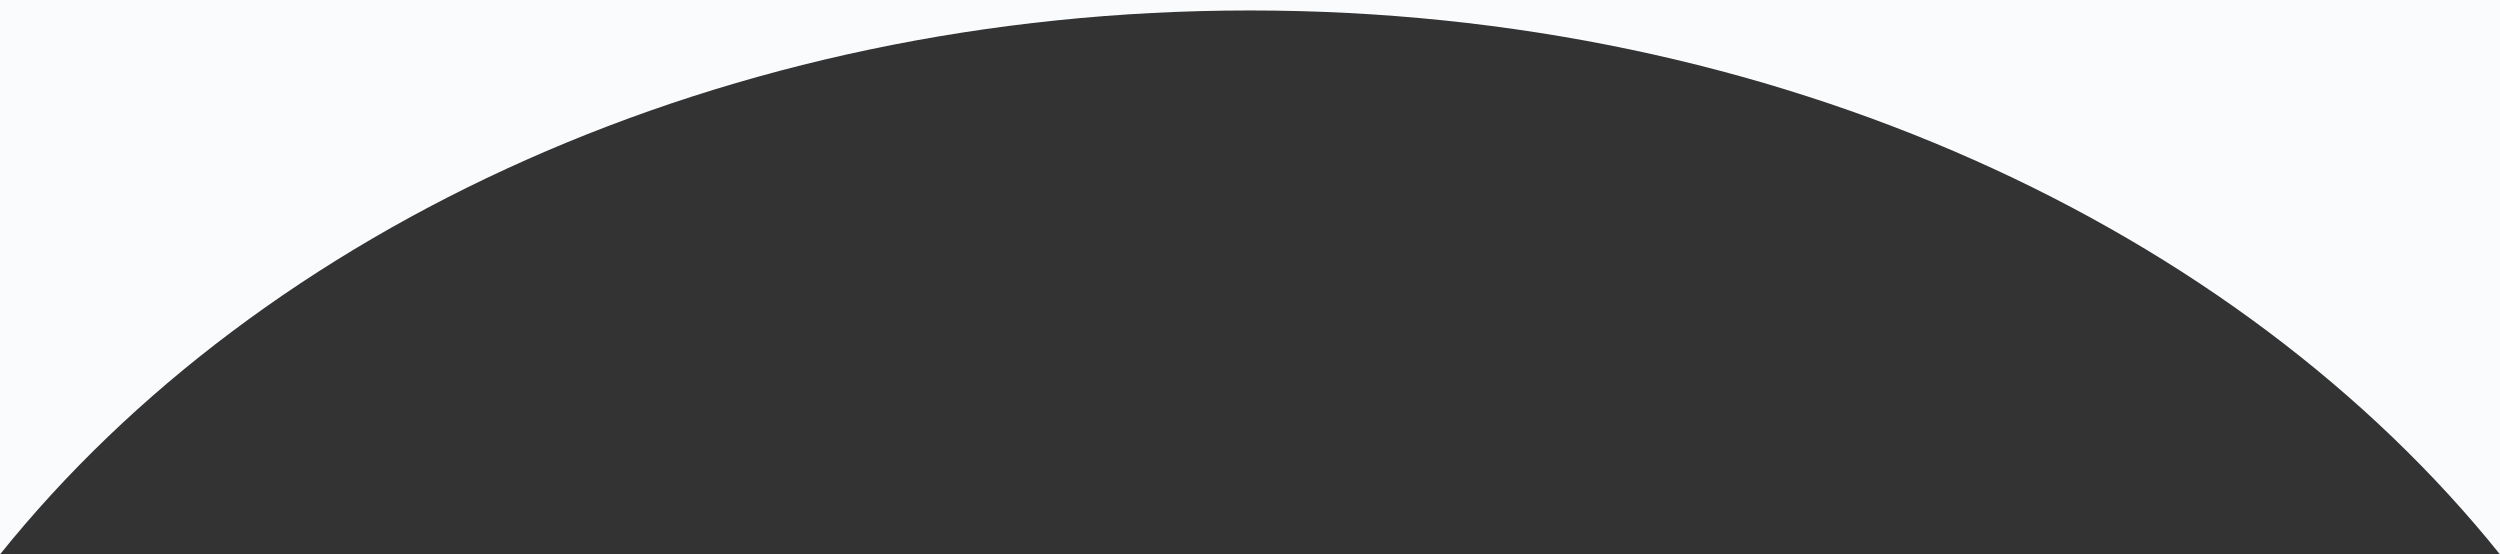
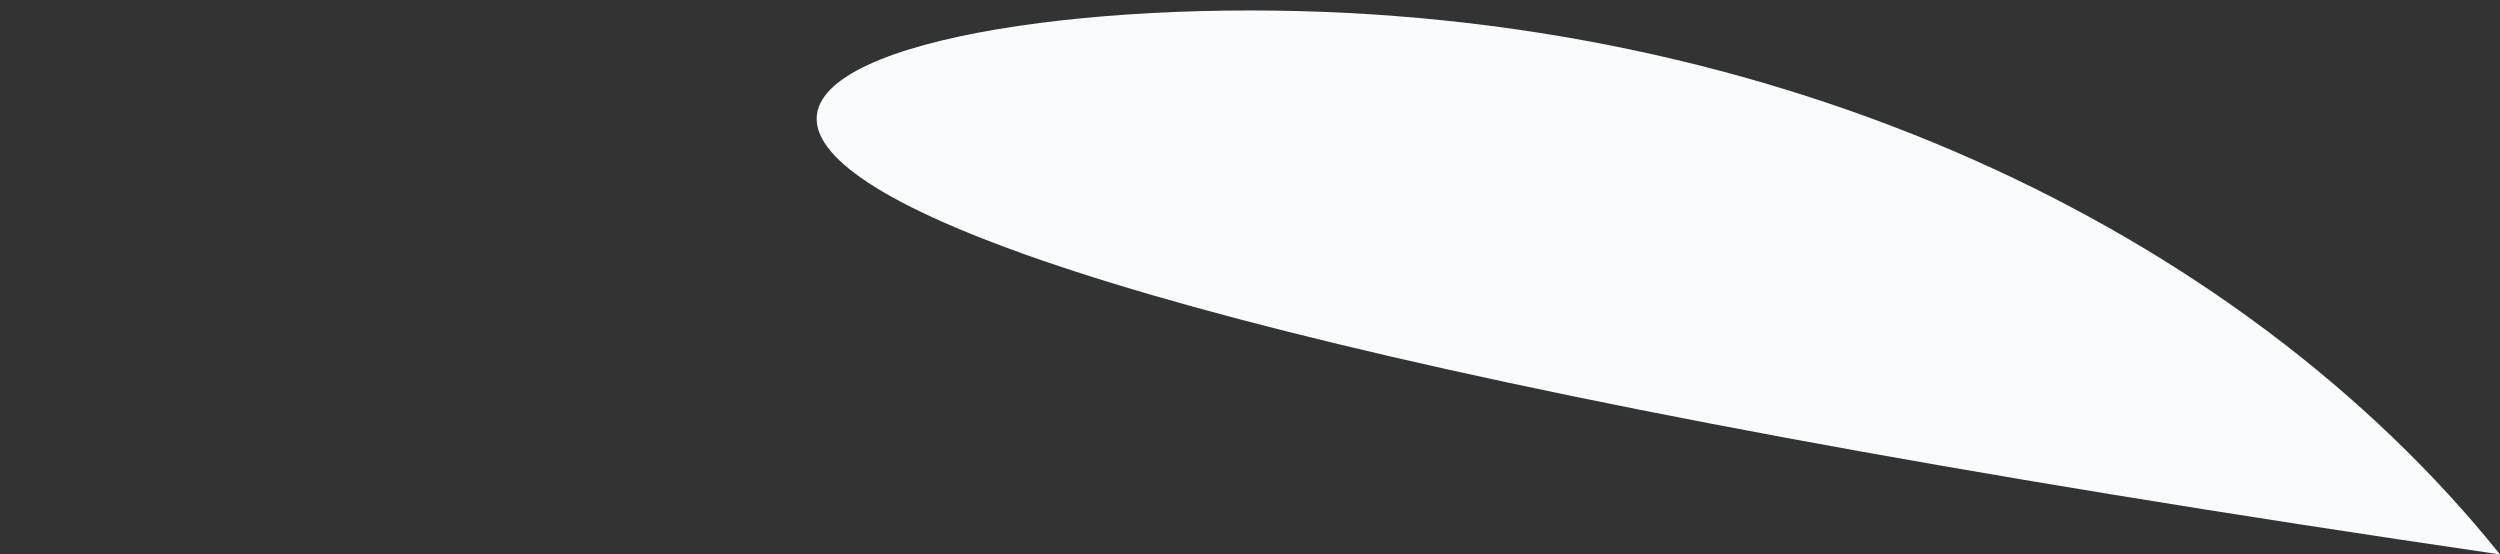
<svg xmlns="http://www.w3.org/2000/svg" width="478" height="106" viewBox="0 0 478 106" fill="none">
  <rect x="0" y="0" width="478" height="106" fill="#333333" stroke="none" />
-   <path fill-rule="evenodd" clip-rule="evenodd" d="M478 0H0V106C50.207 43.482 138.484 2 239 2C339.516 2 427.793 43.482 478 106V0Z" fill="#FAFBFD" />
+   <path fill-rule="evenodd" clip-rule="evenodd" d="M478 0V106C50.207 43.482 138.484 2 239 2C339.516 2 427.793 43.482 478 106V0Z" fill="#FAFBFD" />
</svg>